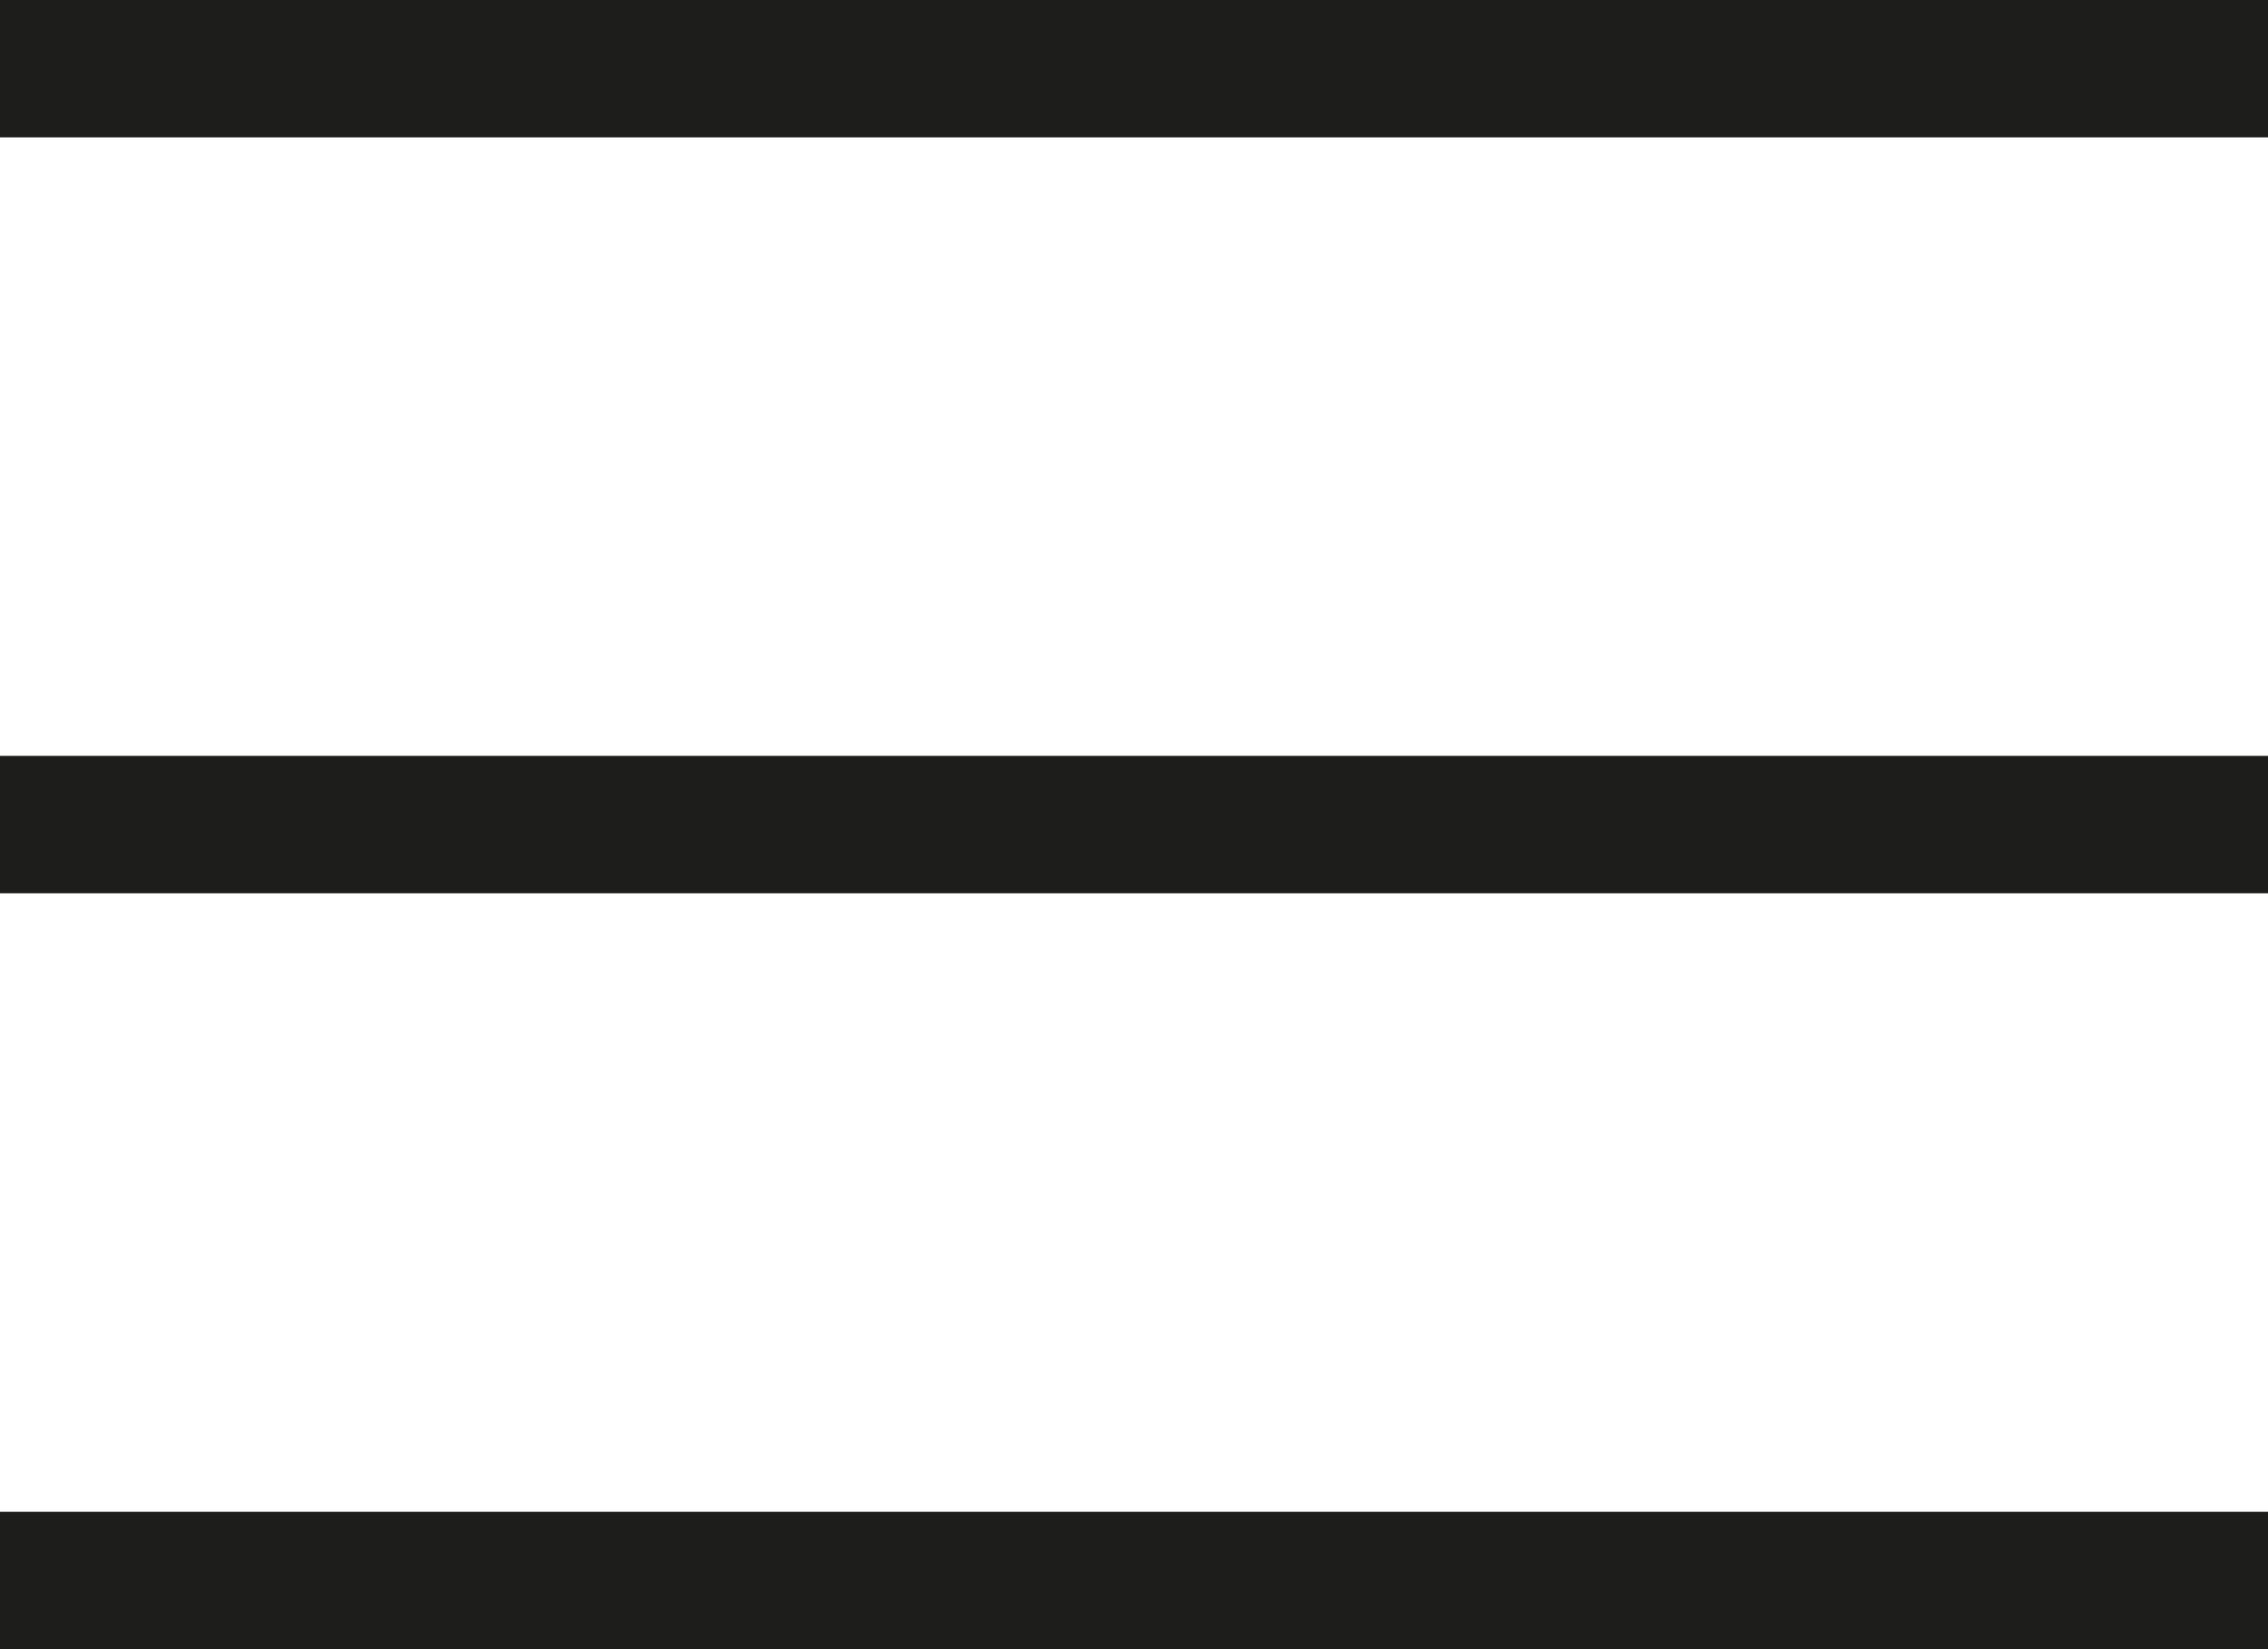
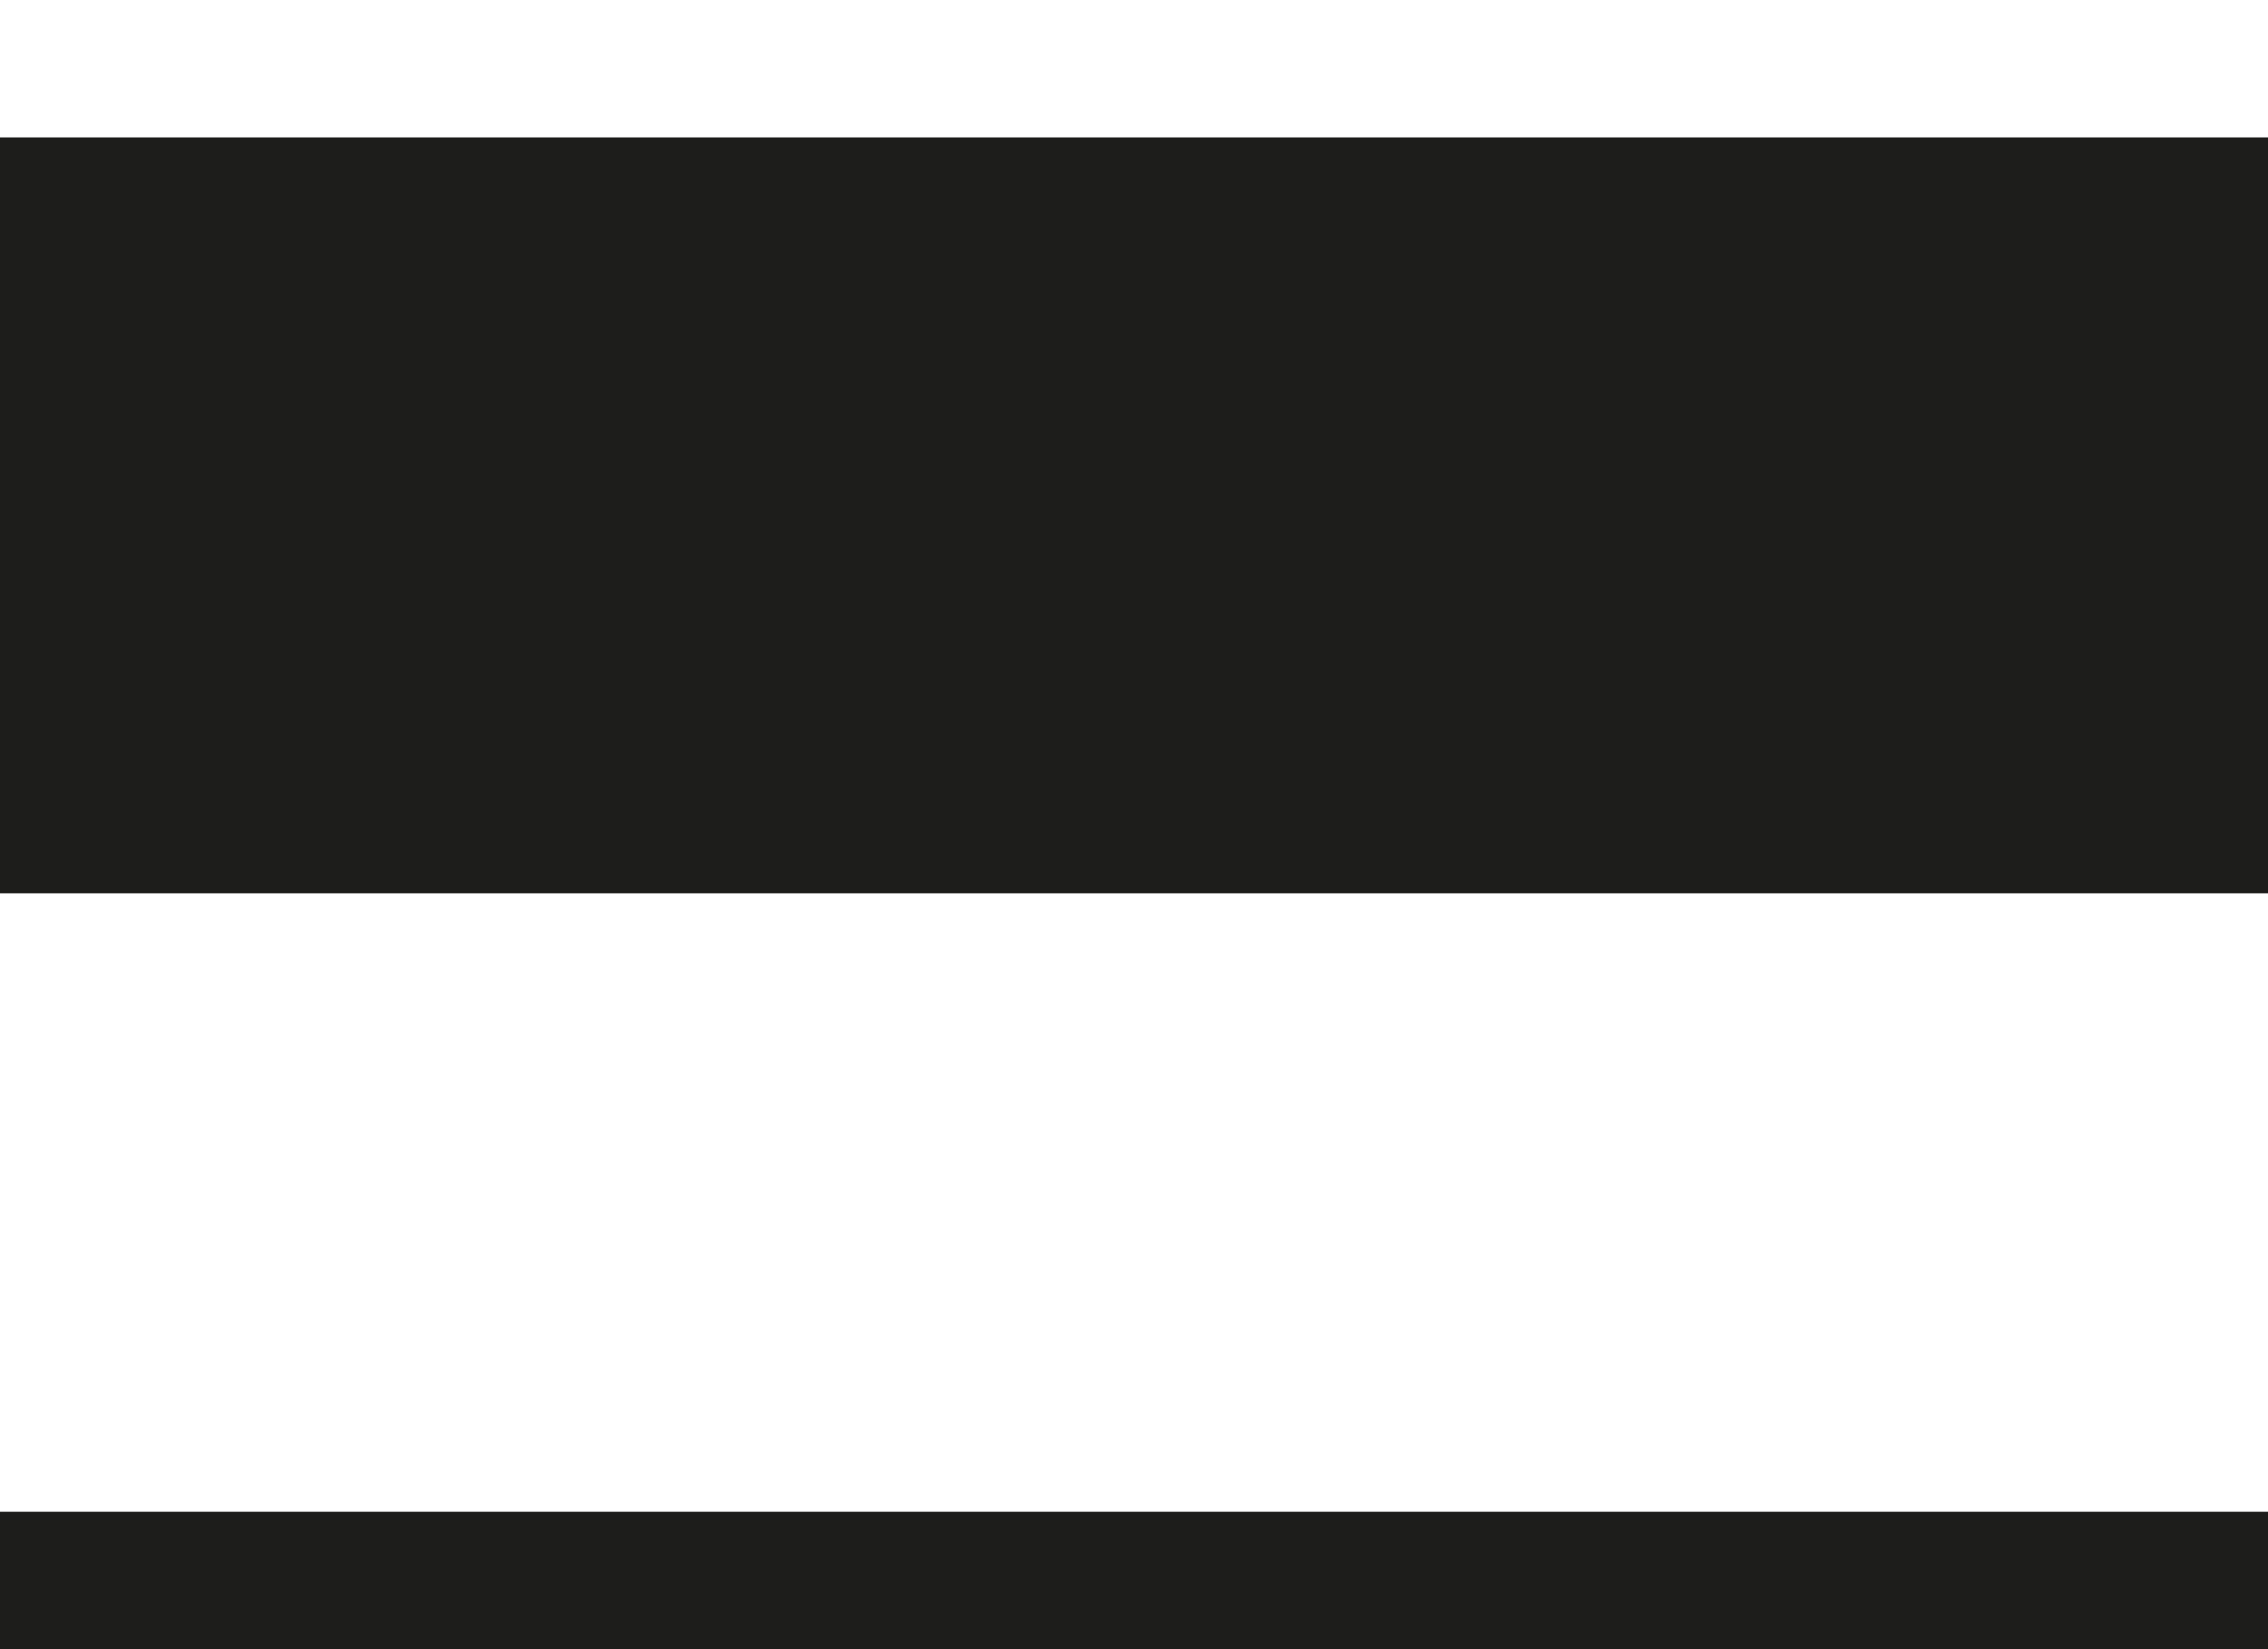
<svg xmlns="http://www.w3.org/2000/svg" width="33" height="24" viewBox="0 0 33 24" fill="none">
-   <path fill-rule="evenodd" clip-rule="evenodd" d="M0 0H33V2H0V0ZM0 11H33V13H0V11ZM33 22H0V24H33V22Z" fill="#1D1D1B" />
+   <path fill-rule="evenodd" clip-rule="evenodd" d="M0 0H33V2H0V0ZH33V13H0V11ZM33 22H0V24H33V22Z" fill="#1D1D1B" />
</svg>